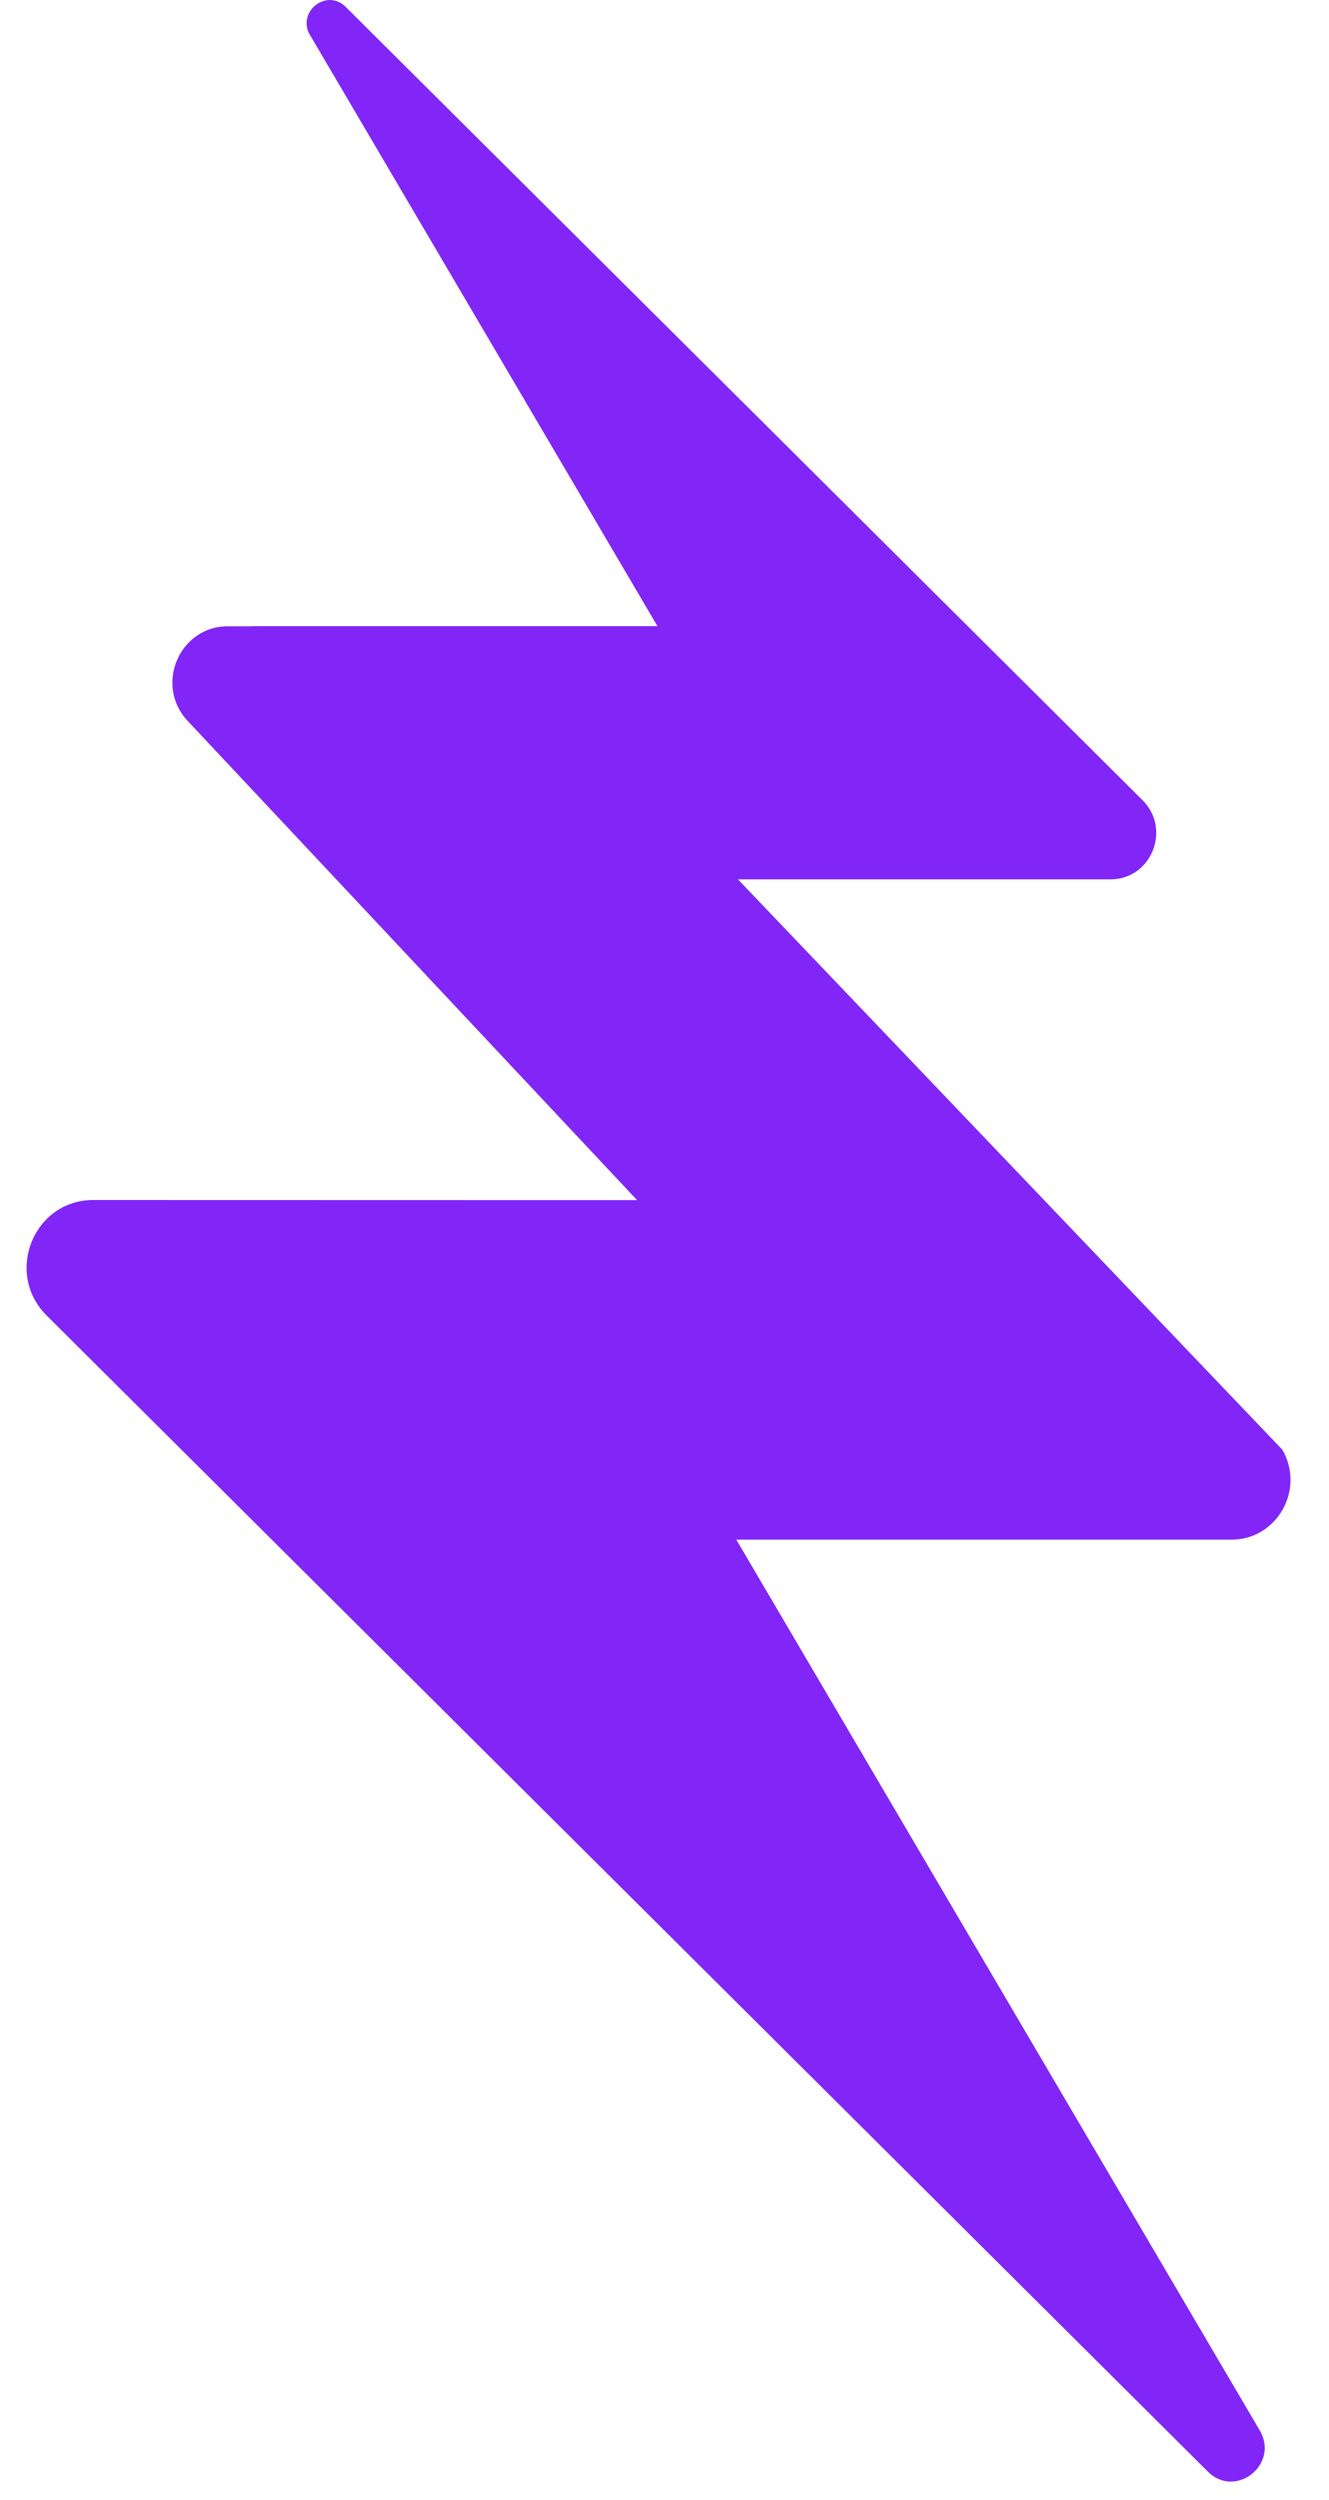
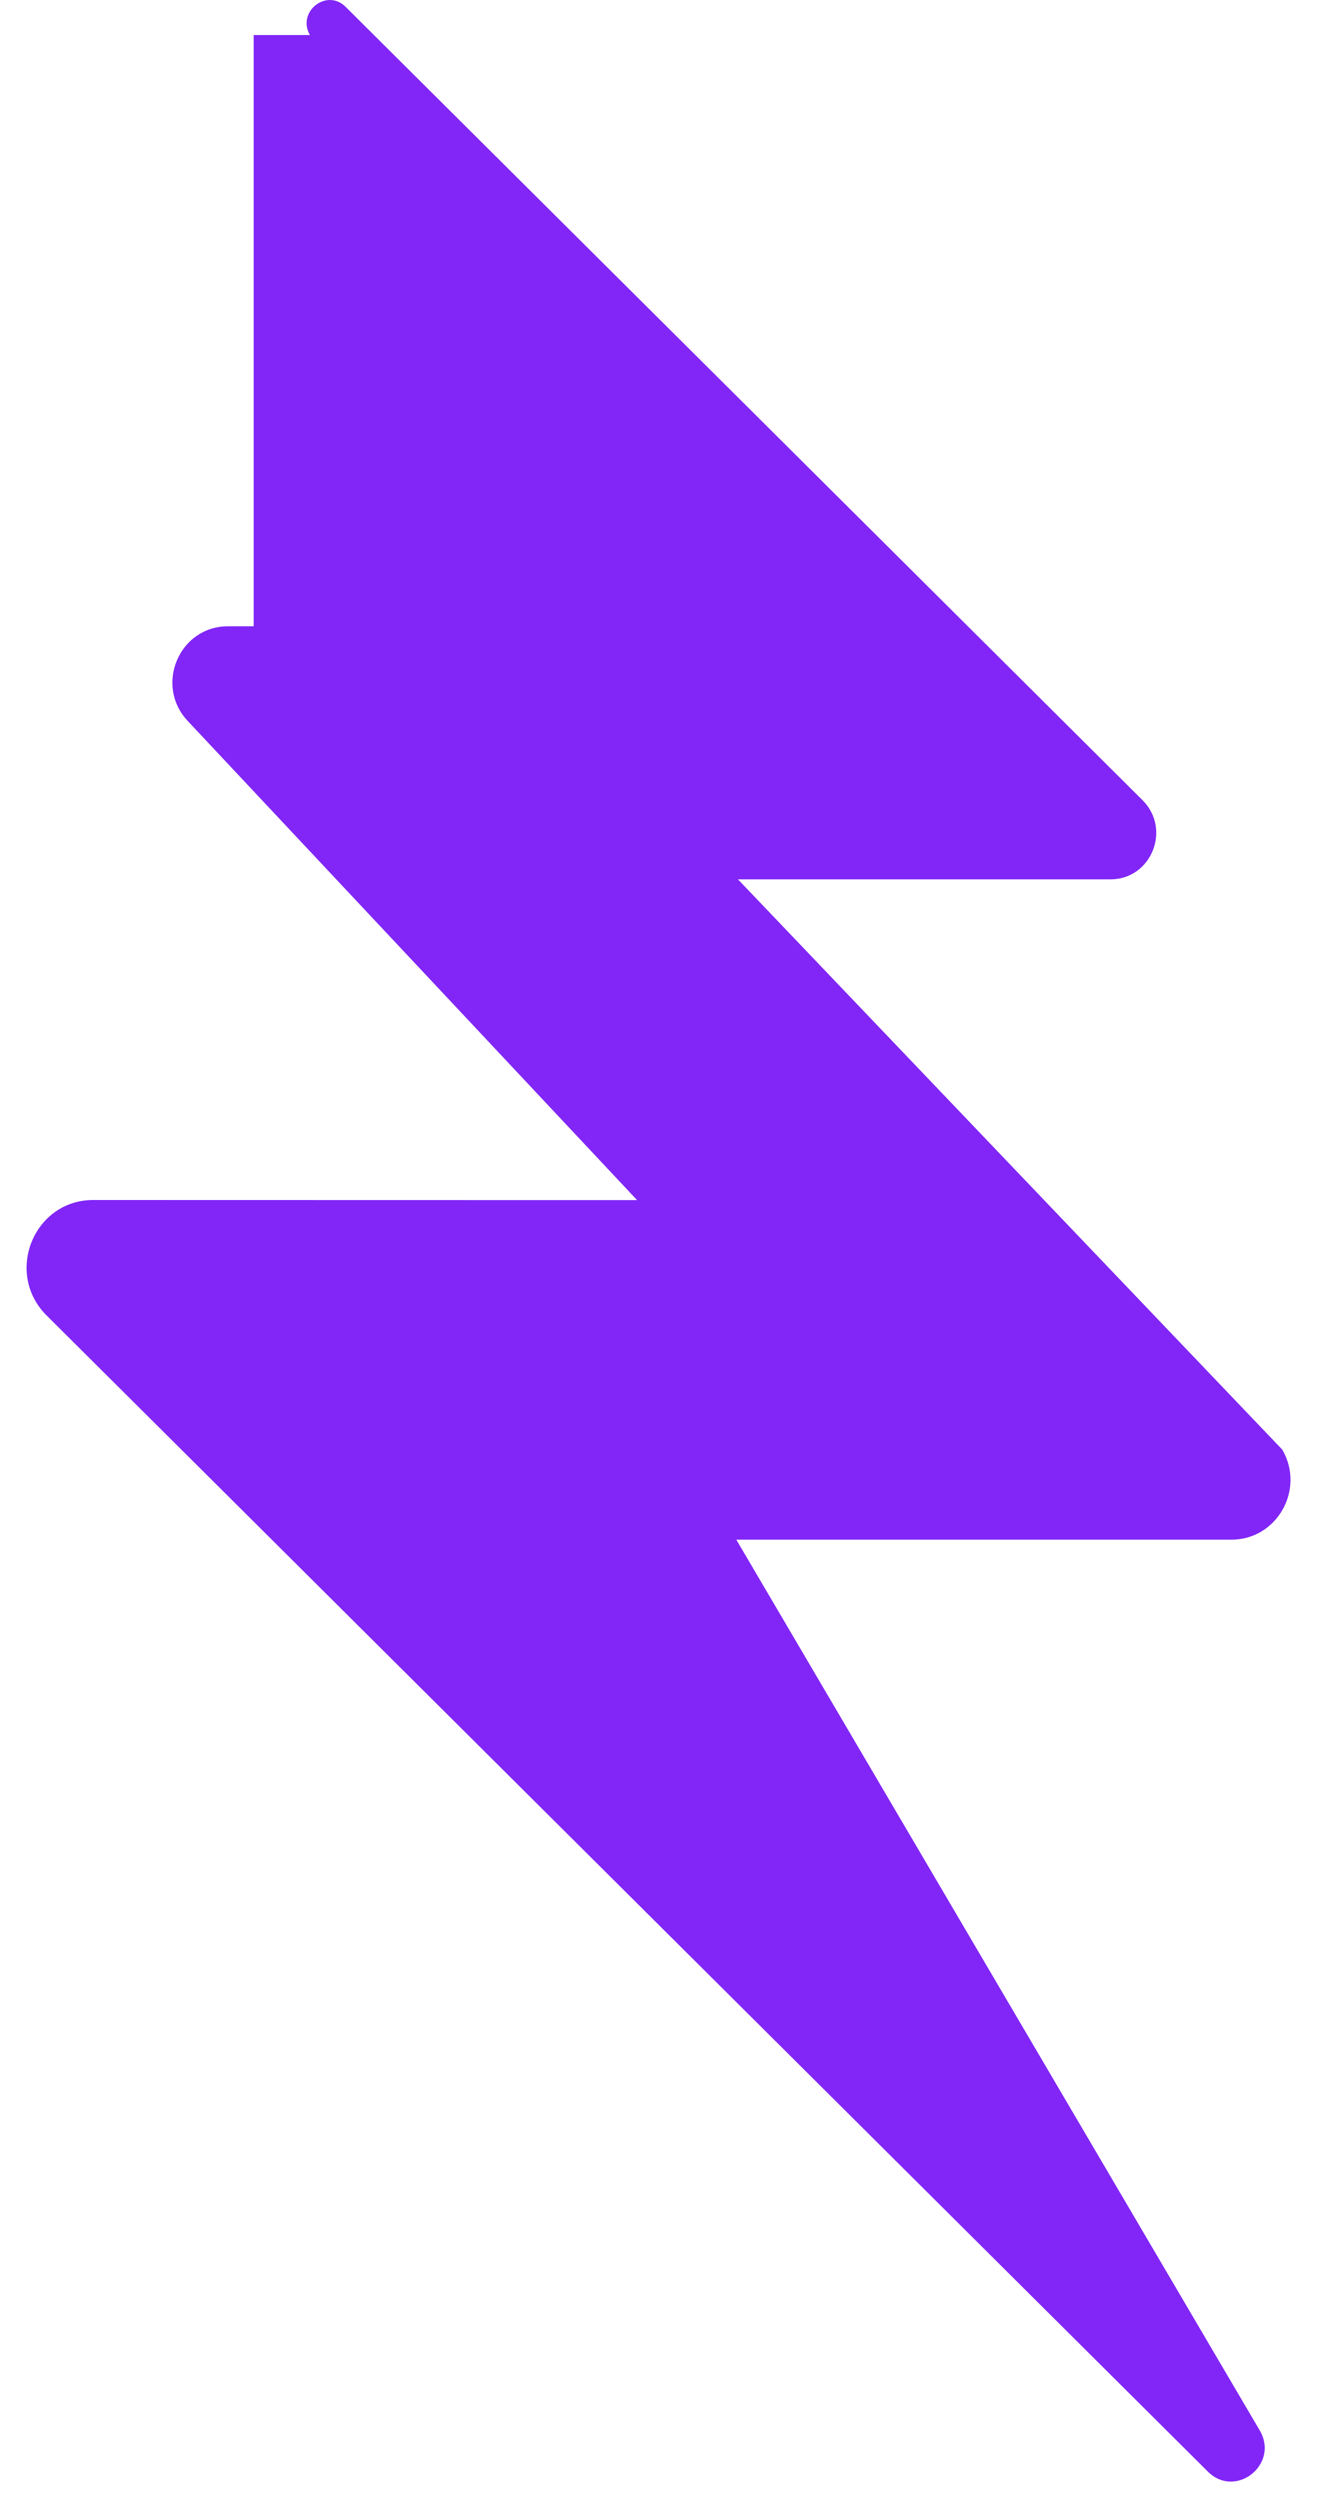
<svg xmlns="http://www.w3.org/2000/svg" width="25" height="47" viewBox="0 0 25 47" fill="none">
-   <path d="M18.726 28.946H23.165C24.023 28.946 24.556 28.001 24.121 27.253L13.882 16.532H20.889C21.655 16.532 22.038 15.596 21.497 15.048L6.505 0.132C6.15 -0.228 5.577 0.218 5.83 0.659H5.832L12.367 11.771H4.772V11.774H4.288C3.371 11.774 2.901 12.883 3.531 13.554L11.984 22.562H10.096L1.754 22.56C0.638 22.56 0.081 23.925 0.869 24.723L22.717 46.462C23.236 46.988 24.07 46.336 23.699 45.695L13.851 28.946H18.726Z" fill="#8126F7" />
+   <path d="M18.726 28.946H23.165C24.023 28.946 24.556 28.001 24.121 27.253L13.882 16.532H20.889C21.655 16.532 22.038 15.596 21.497 15.048L6.505 0.132C6.15 -0.228 5.577 0.218 5.83 0.659H5.832H4.772V11.774H4.288C3.371 11.774 2.901 12.883 3.531 13.554L11.984 22.562H10.096L1.754 22.56C0.638 22.56 0.081 23.925 0.869 24.723L22.717 46.462C23.236 46.988 24.07 46.336 23.699 45.695L13.851 28.946H18.726Z" fill="#8126F7" />
</svg>